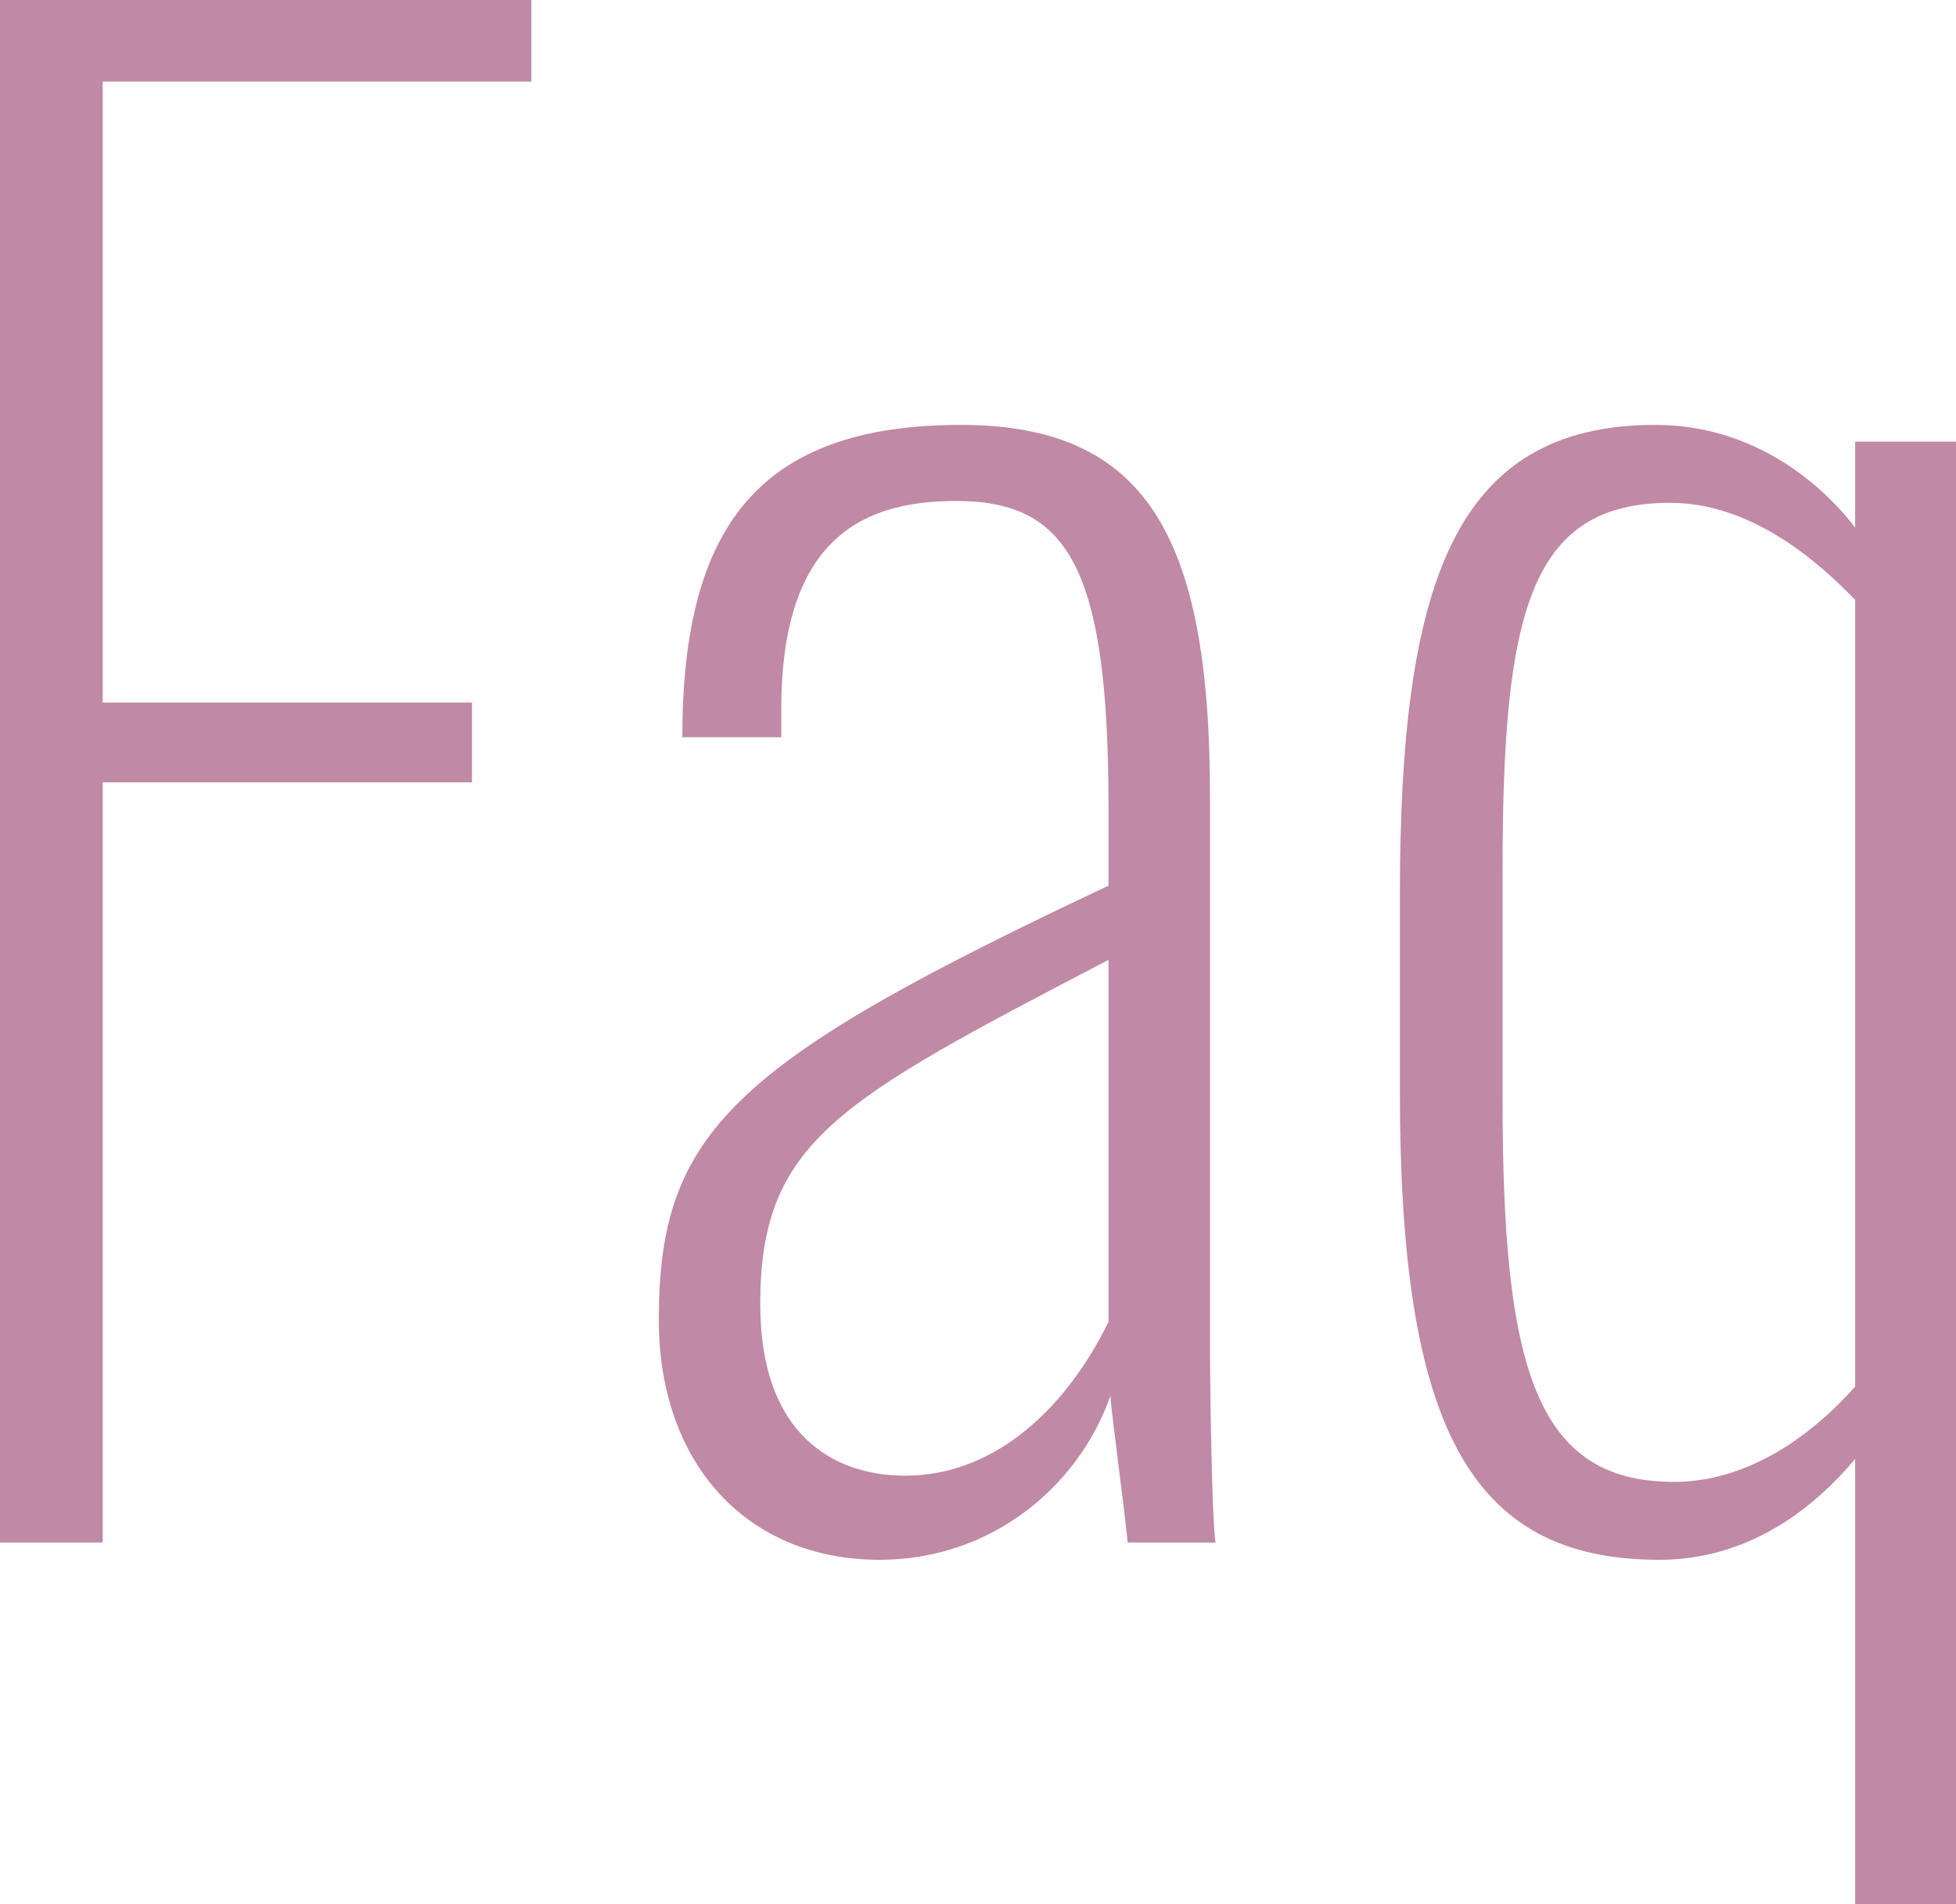
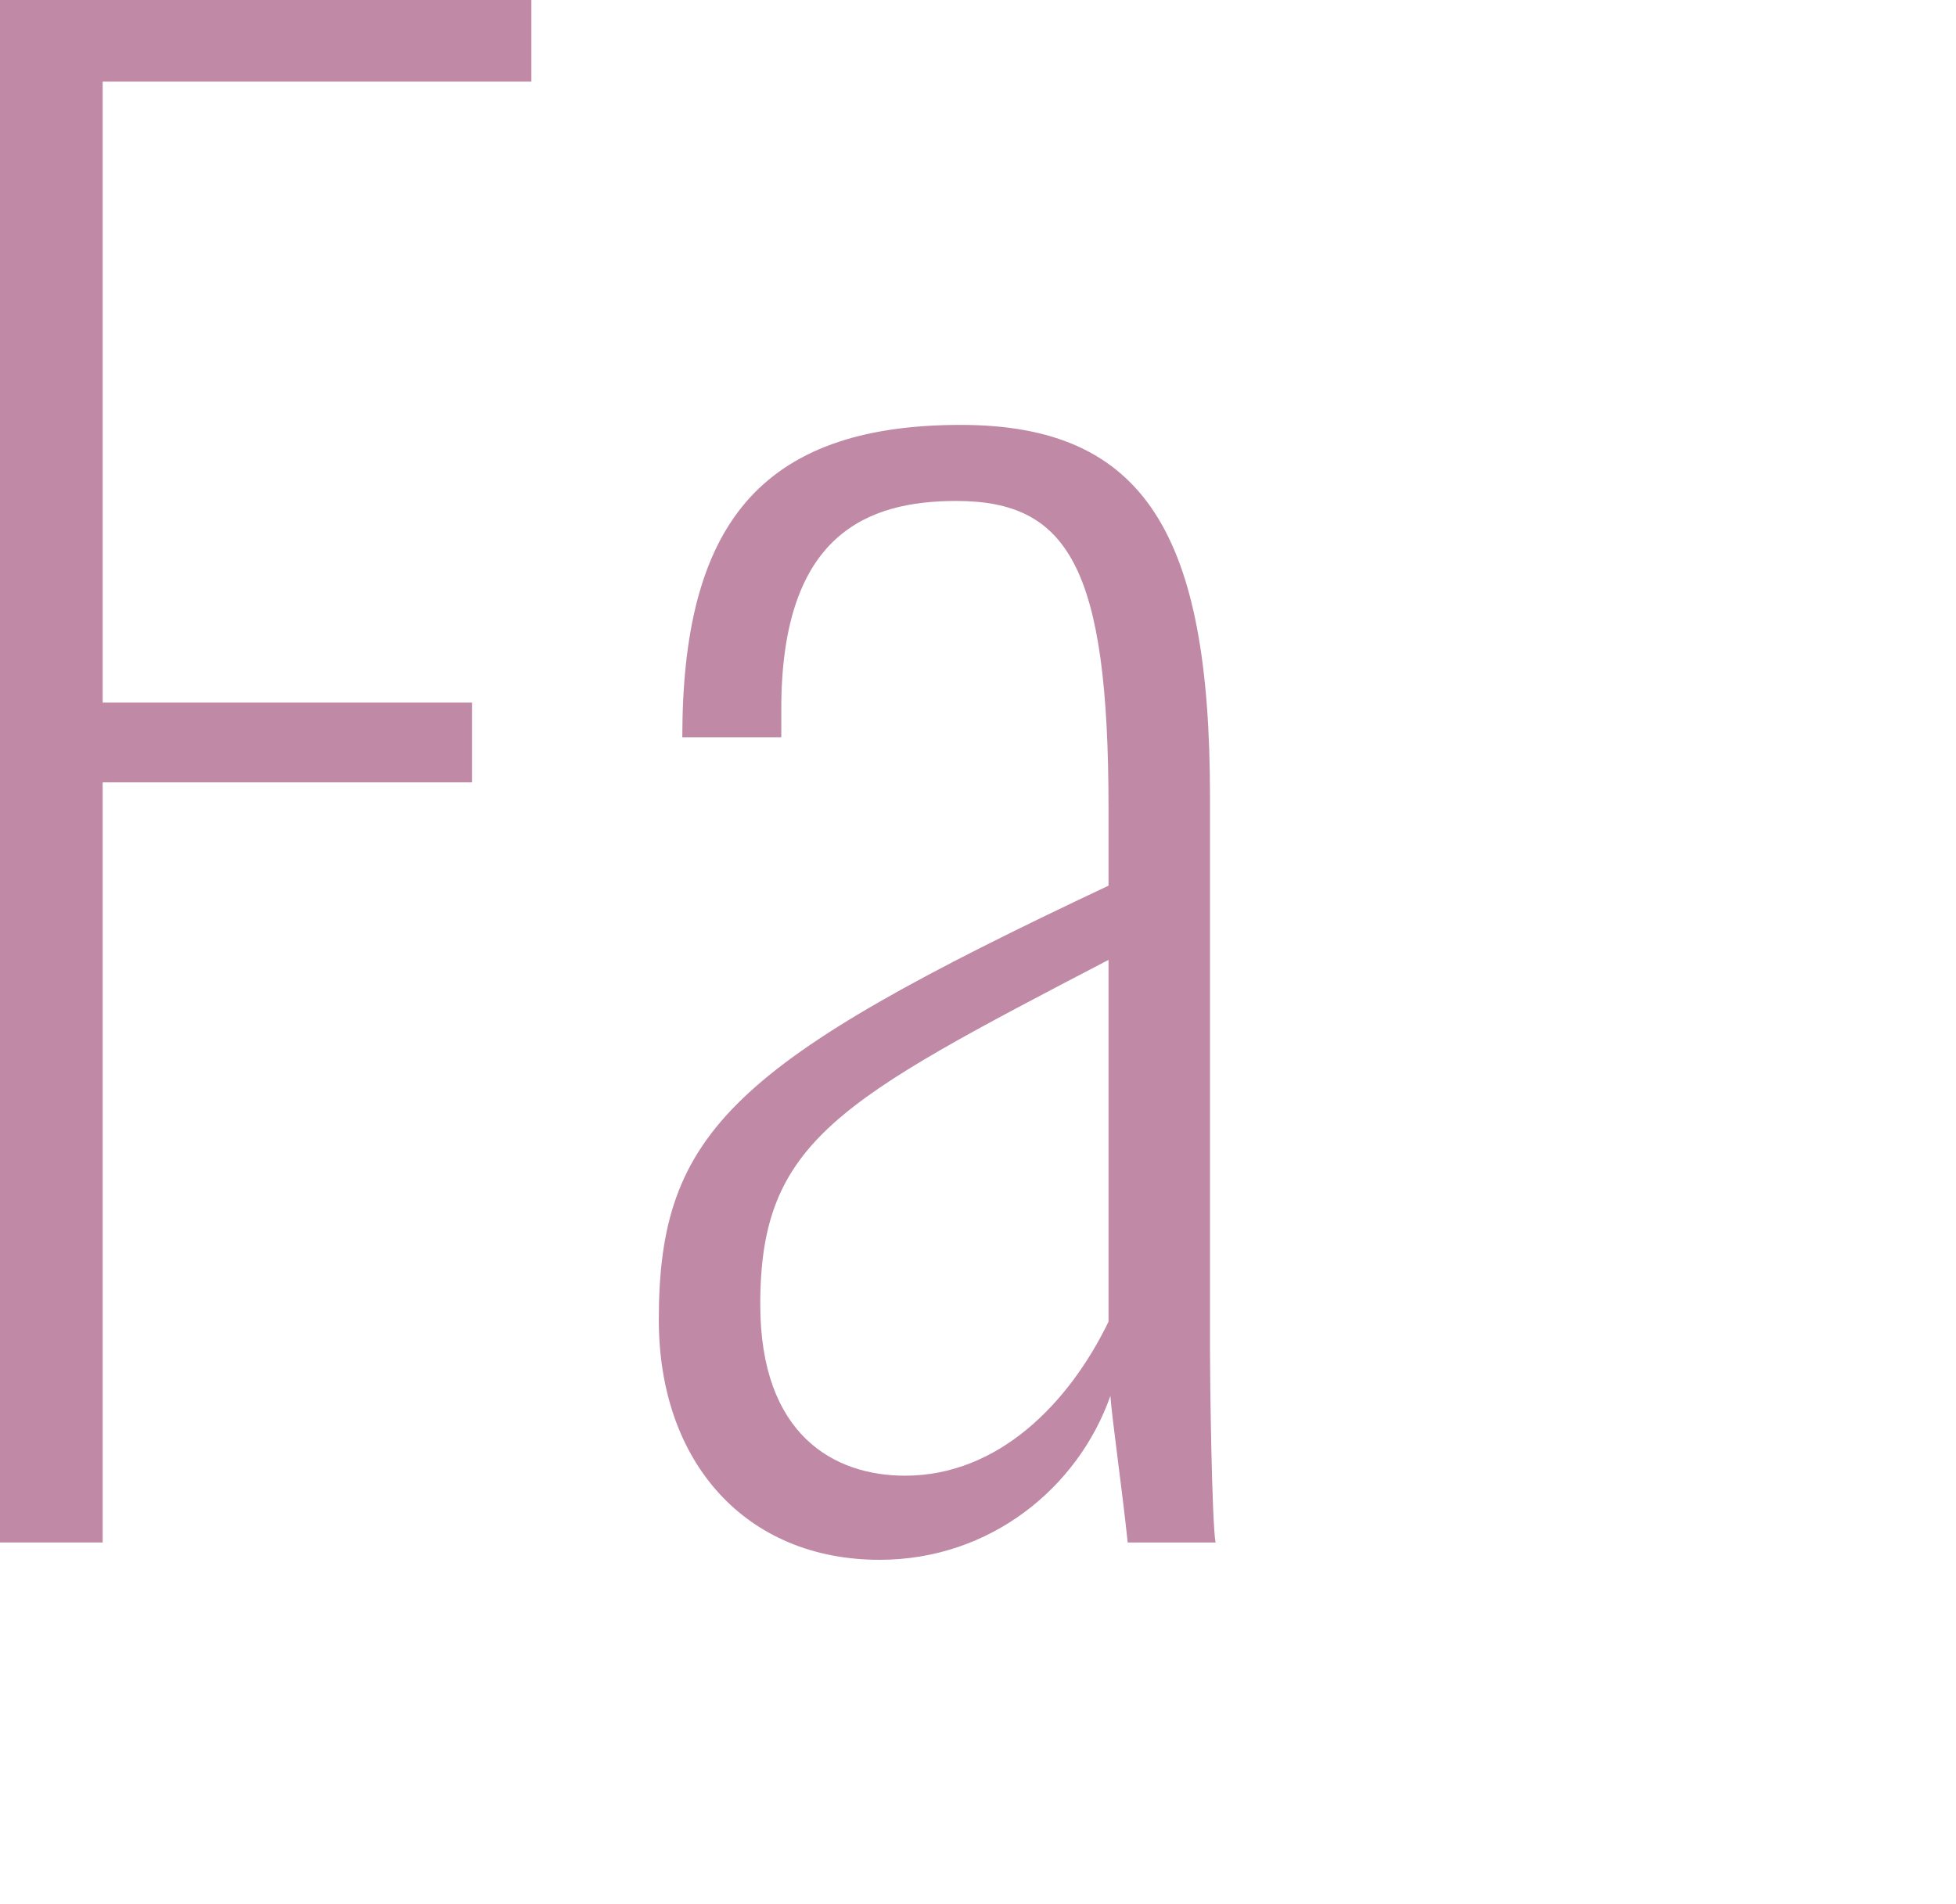
<svg xmlns="http://www.w3.org/2000/svg" id="_レイヤー_2" data-name="レイヤー 2" viewBox="0 0 31.62 30.79">
  <defs>
    <style>
      .cls-1 {
        opacity: .5;
      }

      .cls-2 {
        fill: #81134c;
        stroke-width: 0px;
      }
    </style>
  </defs>
  <g id="_テキスト" data-name="テキスト">
    <g class="cls-1">
      <path class="cls-2" d="m0,0h8.59v1.32H1.66v10.04h5.97v1.29H1.66v12.29H0V0Z" />
      <path class="cls-2" d="m10.65,21.34c0-3.05,1.2-4.16,7.27-7.02v-1.26c0-3.88-.65-4.96-2.46-4.96-1.42,0-2.83.52-2.83,3.36v.46h-1.6c0-3.39,1.23-5.05,4.5-5.05,2.99,0,4.03,1.79,4.03,6v8.96c0,.49.03,2.77.09,3.11h-1.42c-.09-.86-.25-1.97-.28-2.37-.52,1.48-1.94,2.65-3.73,2.65-2.16,0-3.57-1.57-3.57-3.88Zm7.27.03v-5.85c-4.37,2.28-5.63,2.93-5.63,5.57,0,2.12,1.2,2.77,2.34,2.77,1.51,0,2.65-1.17,3.29-2.49Z" />
-       <path class="cls-2" d="m29.99,23.59c-.65.77-1.69,1.63-3.17,1.63-3.08,0-4.19-2.19-4.19-7.57v-3.17c0-5.02.86-7.61,4.13-7.61,1.48,0,2.59.83,3.23,1.66v-1.39h1.63v23.65h-1.63v-7.21Zm0-1.17v-12.72c-.65-.68-1.72-1.57-2.99-1.57-2.28,0-2.71,1.79-2.71,5.94v3.7c0,4.31.52,6.19,2.77,6.19,1.17,0,2.19-.71,2.93-1.54Z" />
    </g>
  </g>
</svg>